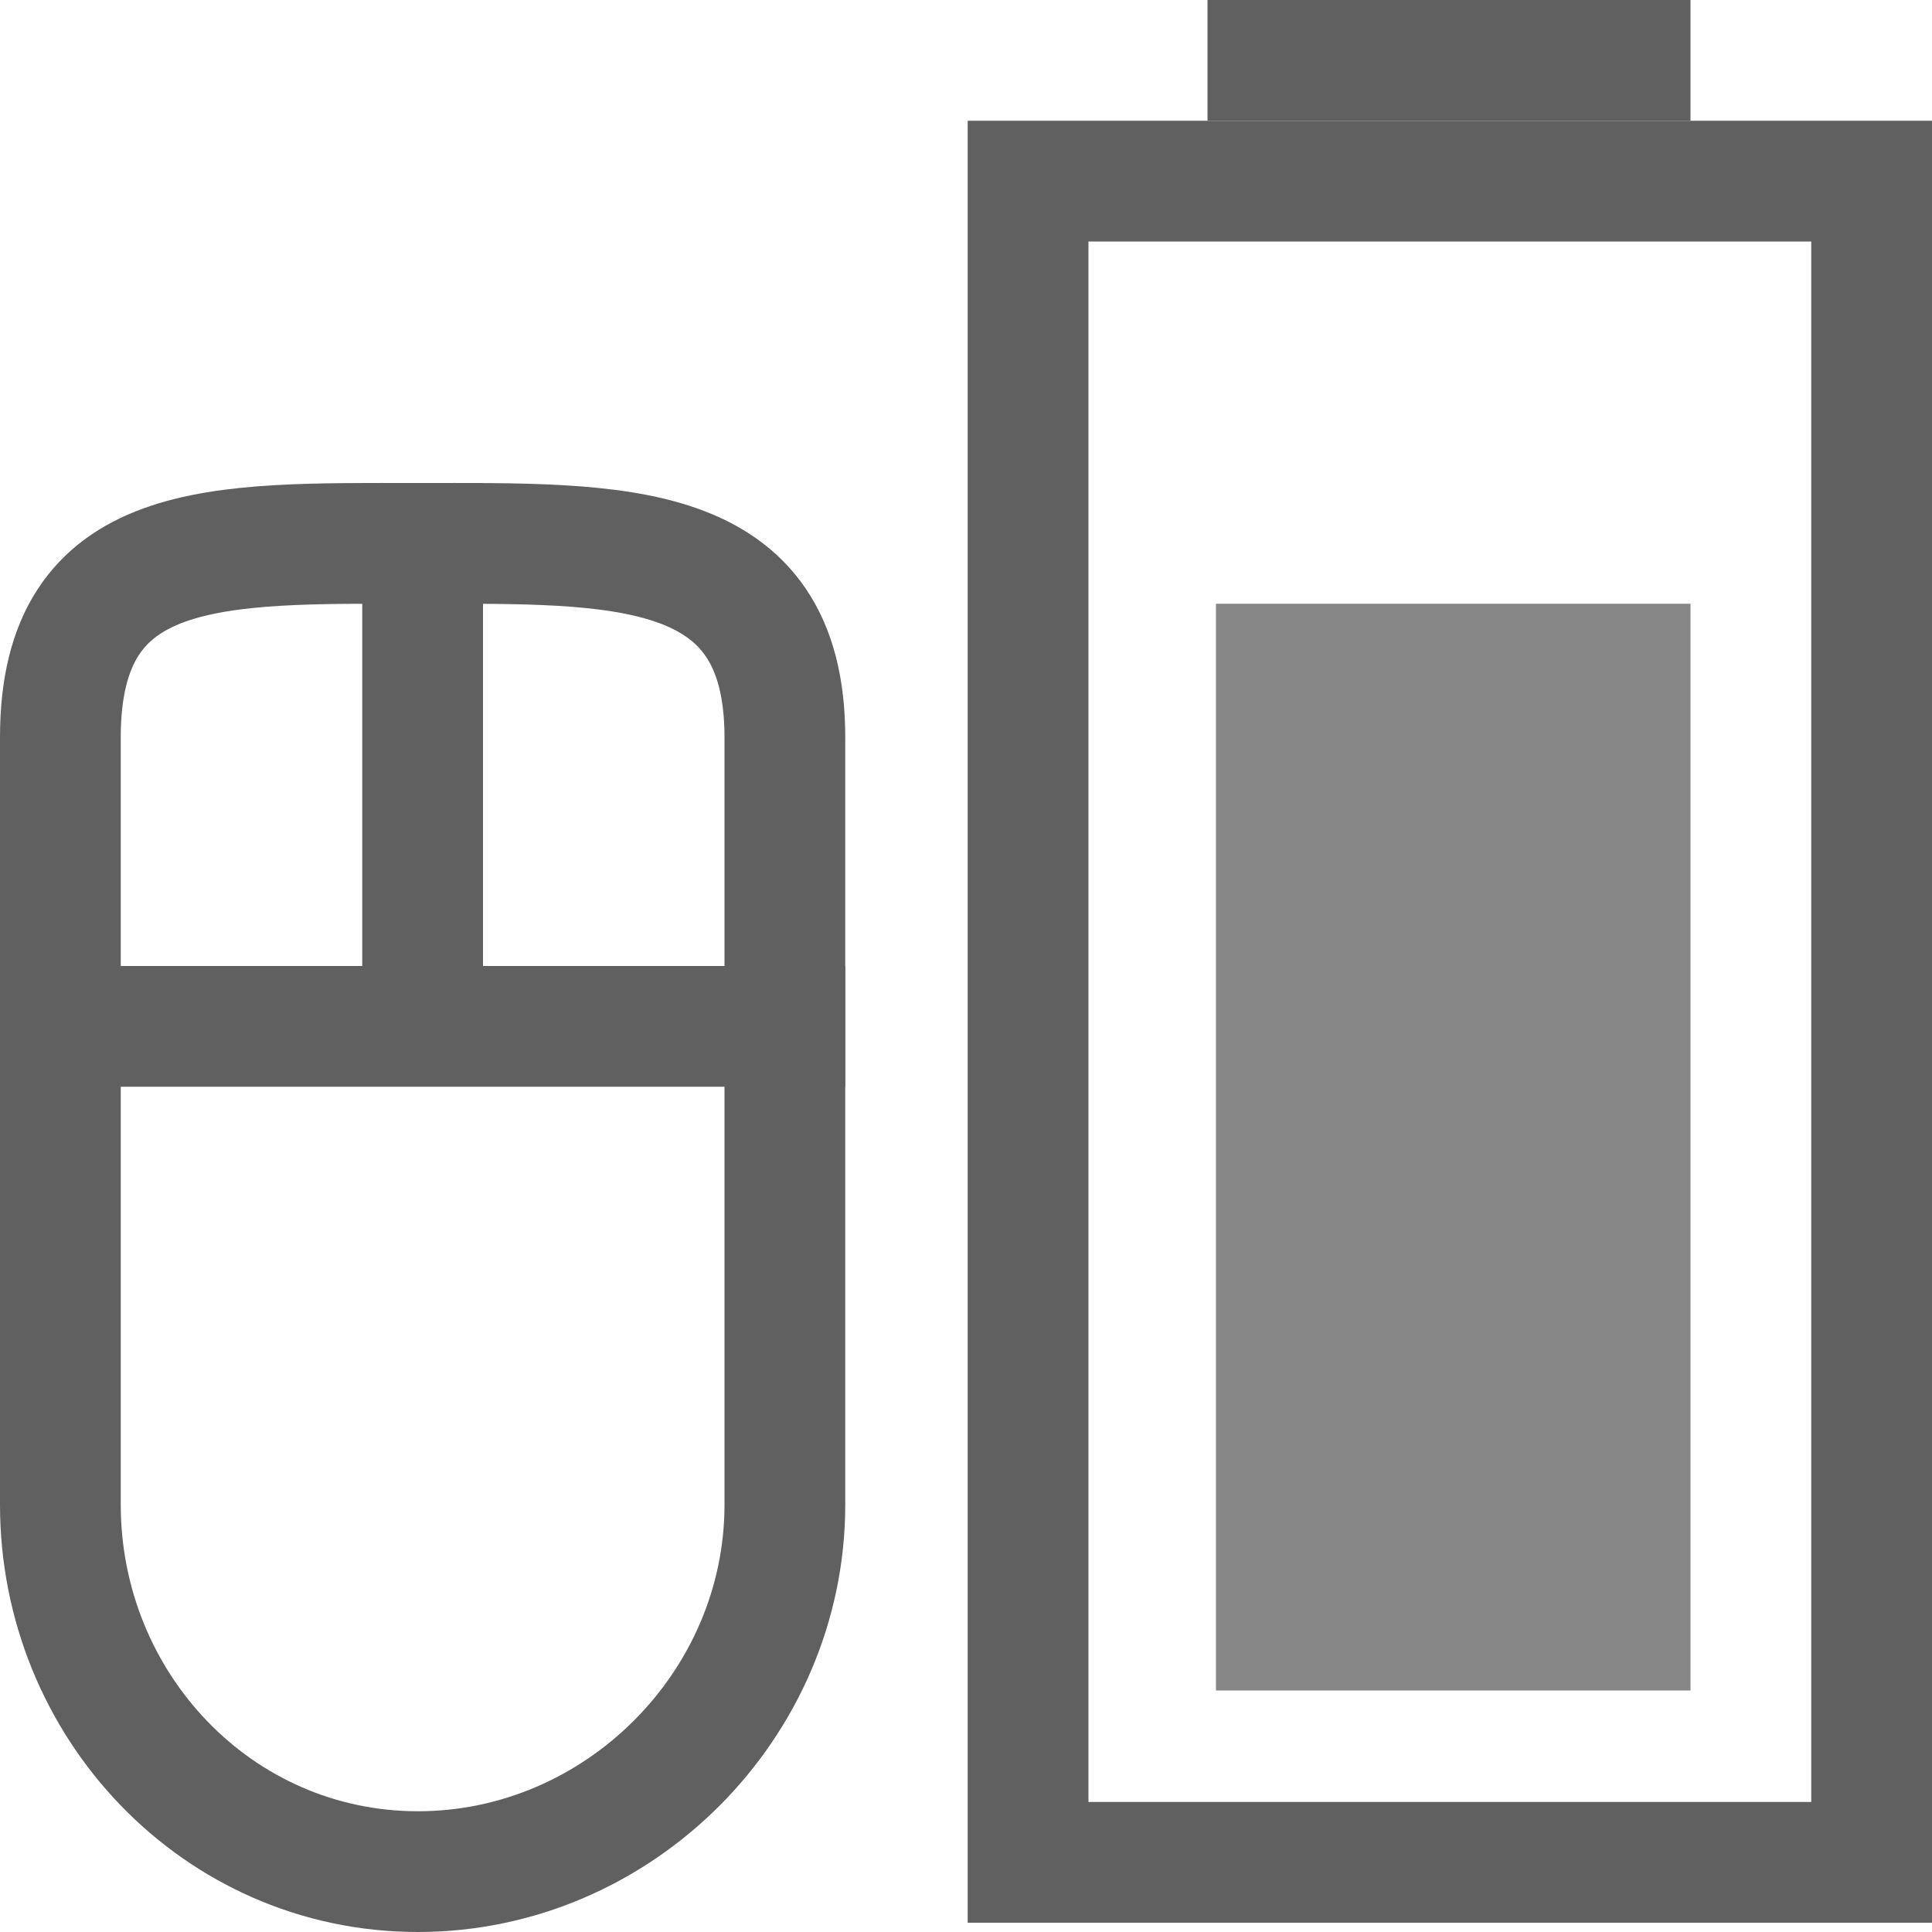
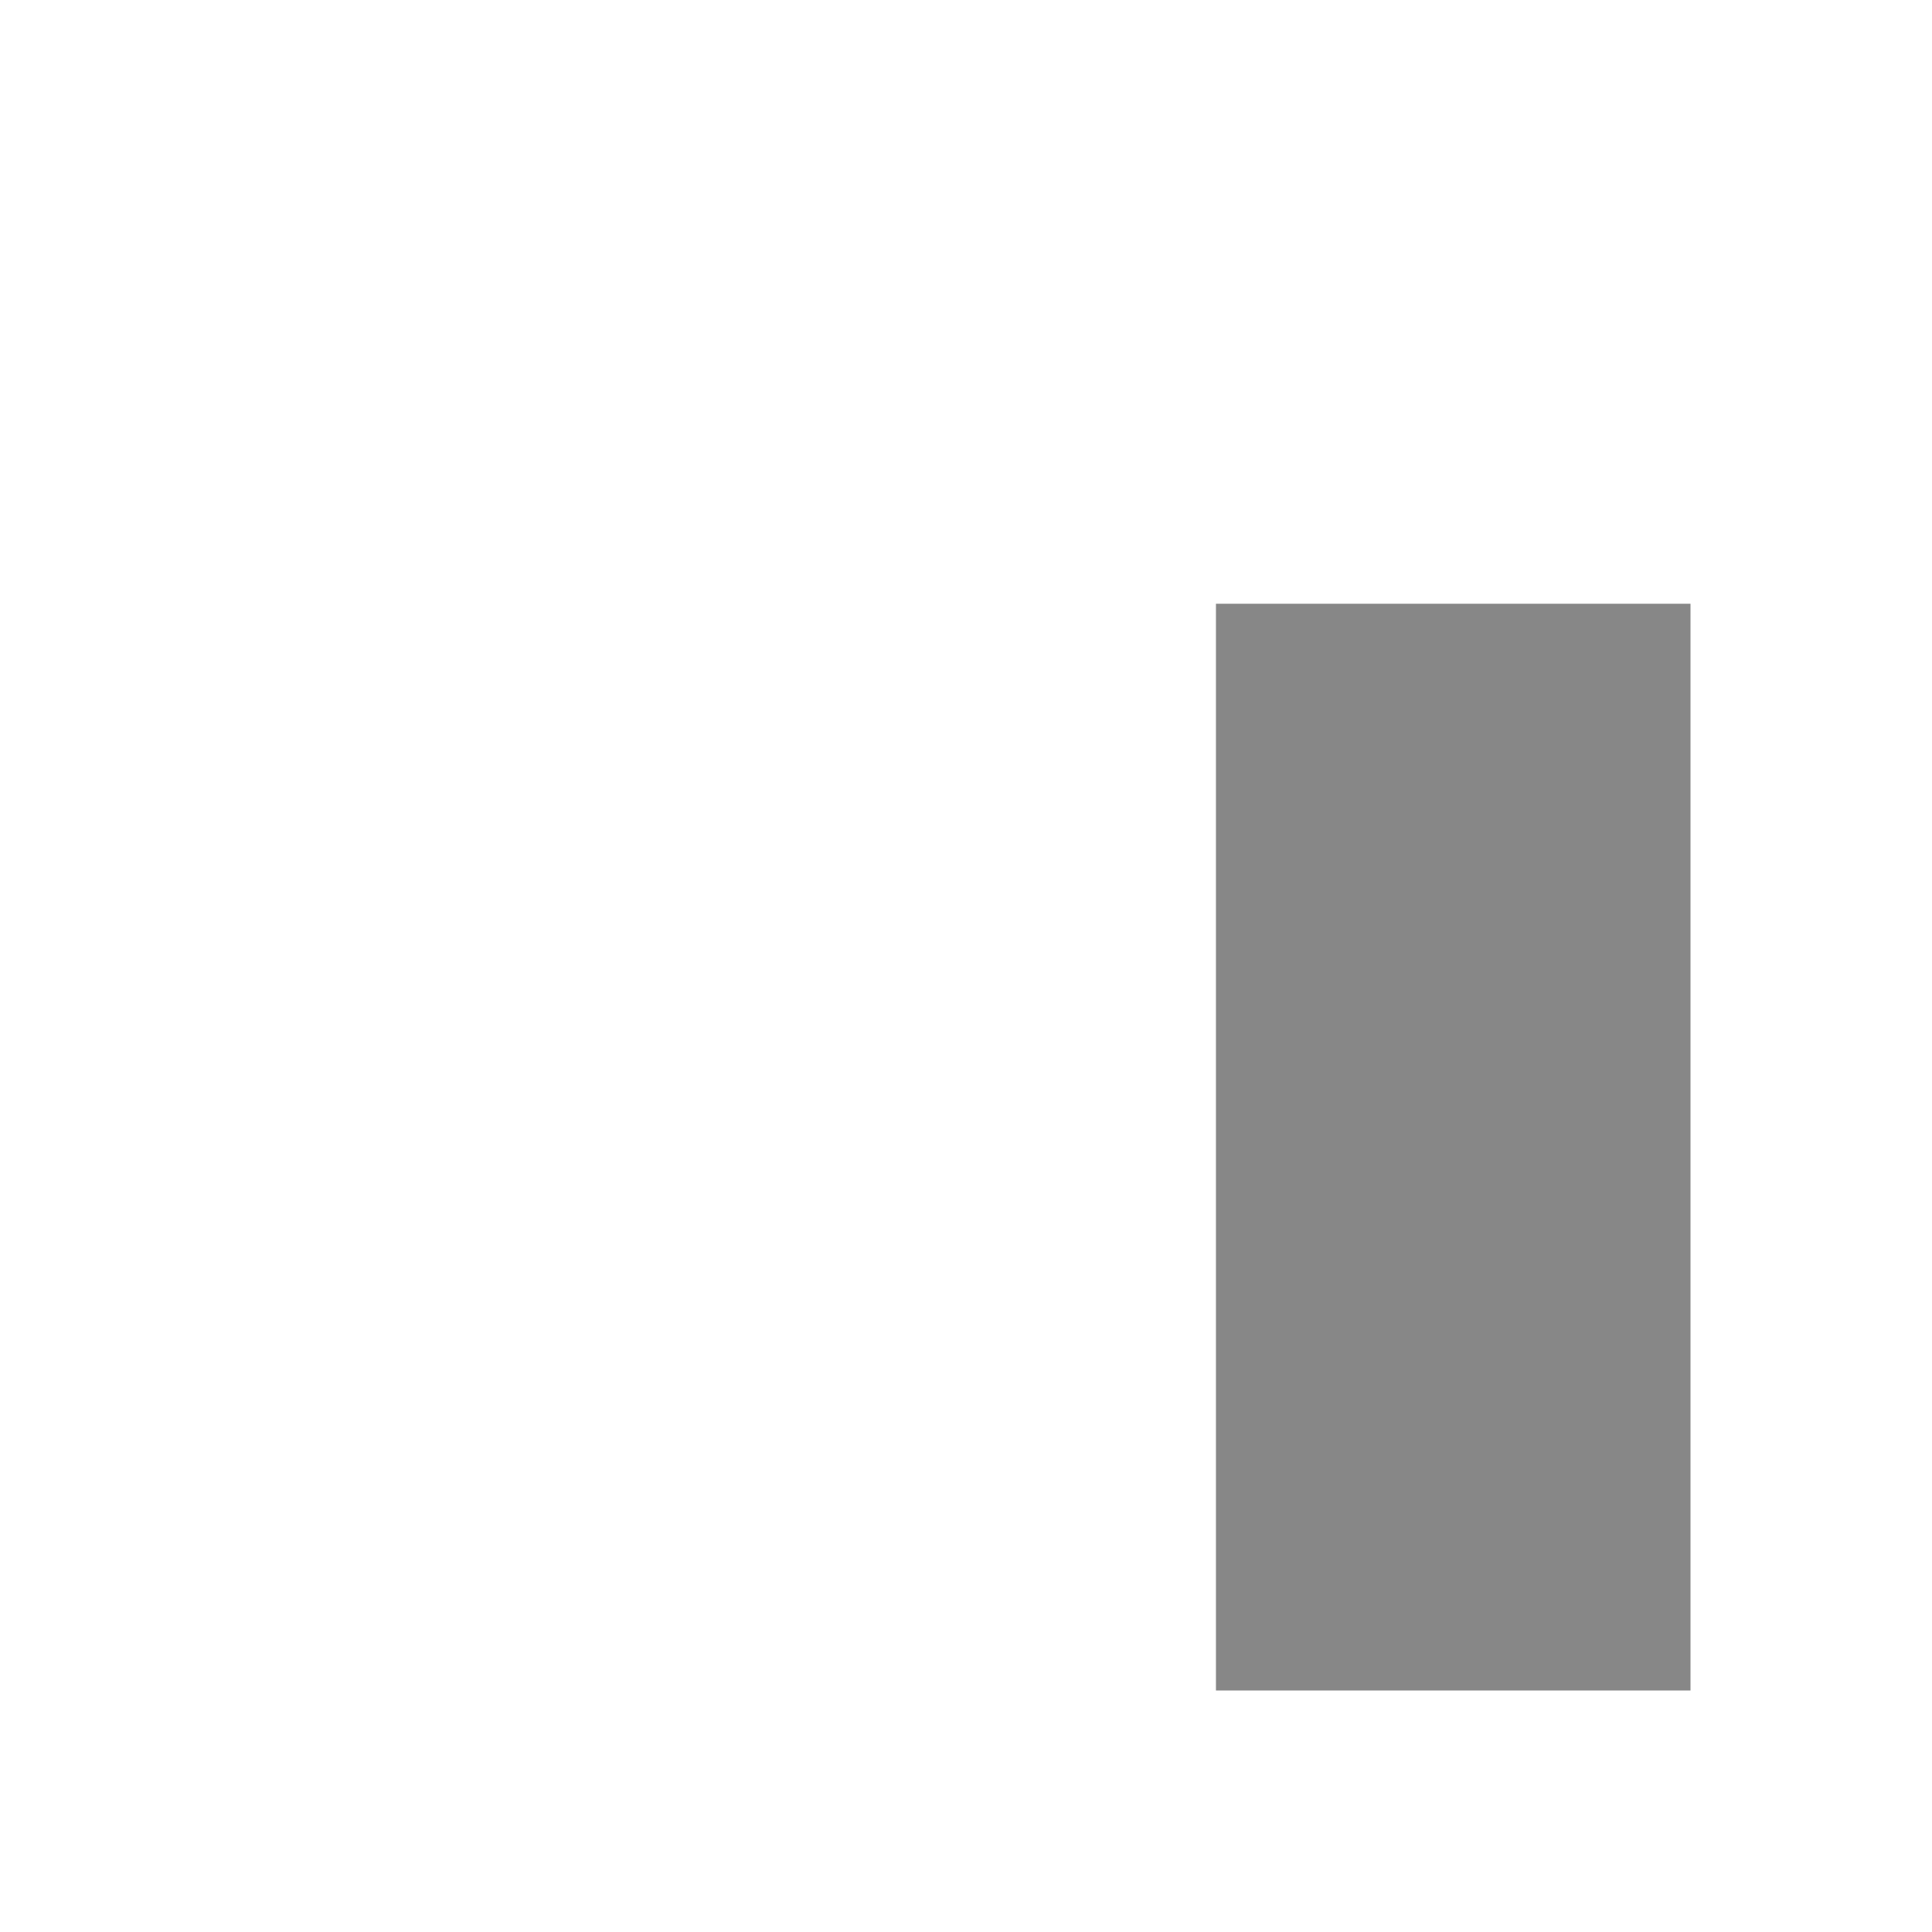
<svg xmlns="http://www.w3.org/2000/svg" id="svg3196" width="16" height="16" version="1.0">
-   <rect id="rect2388" transform="rotate(-90)" x="-15.423" y="8.514" width="13.923" height="6.986" rx="0" ry="0" style="fill:none;stroke-linecap:square;stroke:#606060" />
  <rect id="rect3162" transform="rotate(-90)" x="-14" y="10.07" width="9" height="3.93" style="fill:#878787" />
-   <path id="rect2819" d="m0.5 12.461v-6.355c0-1.66 1.301-1.606 2.961-1.606 1.66 0 3.039-0.054 3.039 1.606v6.355c0 1.66-1.379 3.039-3.039 3.039-1.66 0-2.961-1.379-2.961-3.039z" style="fill:none;stroke:#606060" />
-   <path id="path3632" d="m3.5 4v4" style="fill:none;stroke-width:1px;stroke:#606060" />
-   <path id="path3634" d="m0 8.5h7" style="fill:none;stroke-width:1px;stroke:#606060" />
-   <path id="rect3160" d="m10.5 0.5h3" style="fill:none;stroke-linecap:square;stroke:#606060" />
</svg>